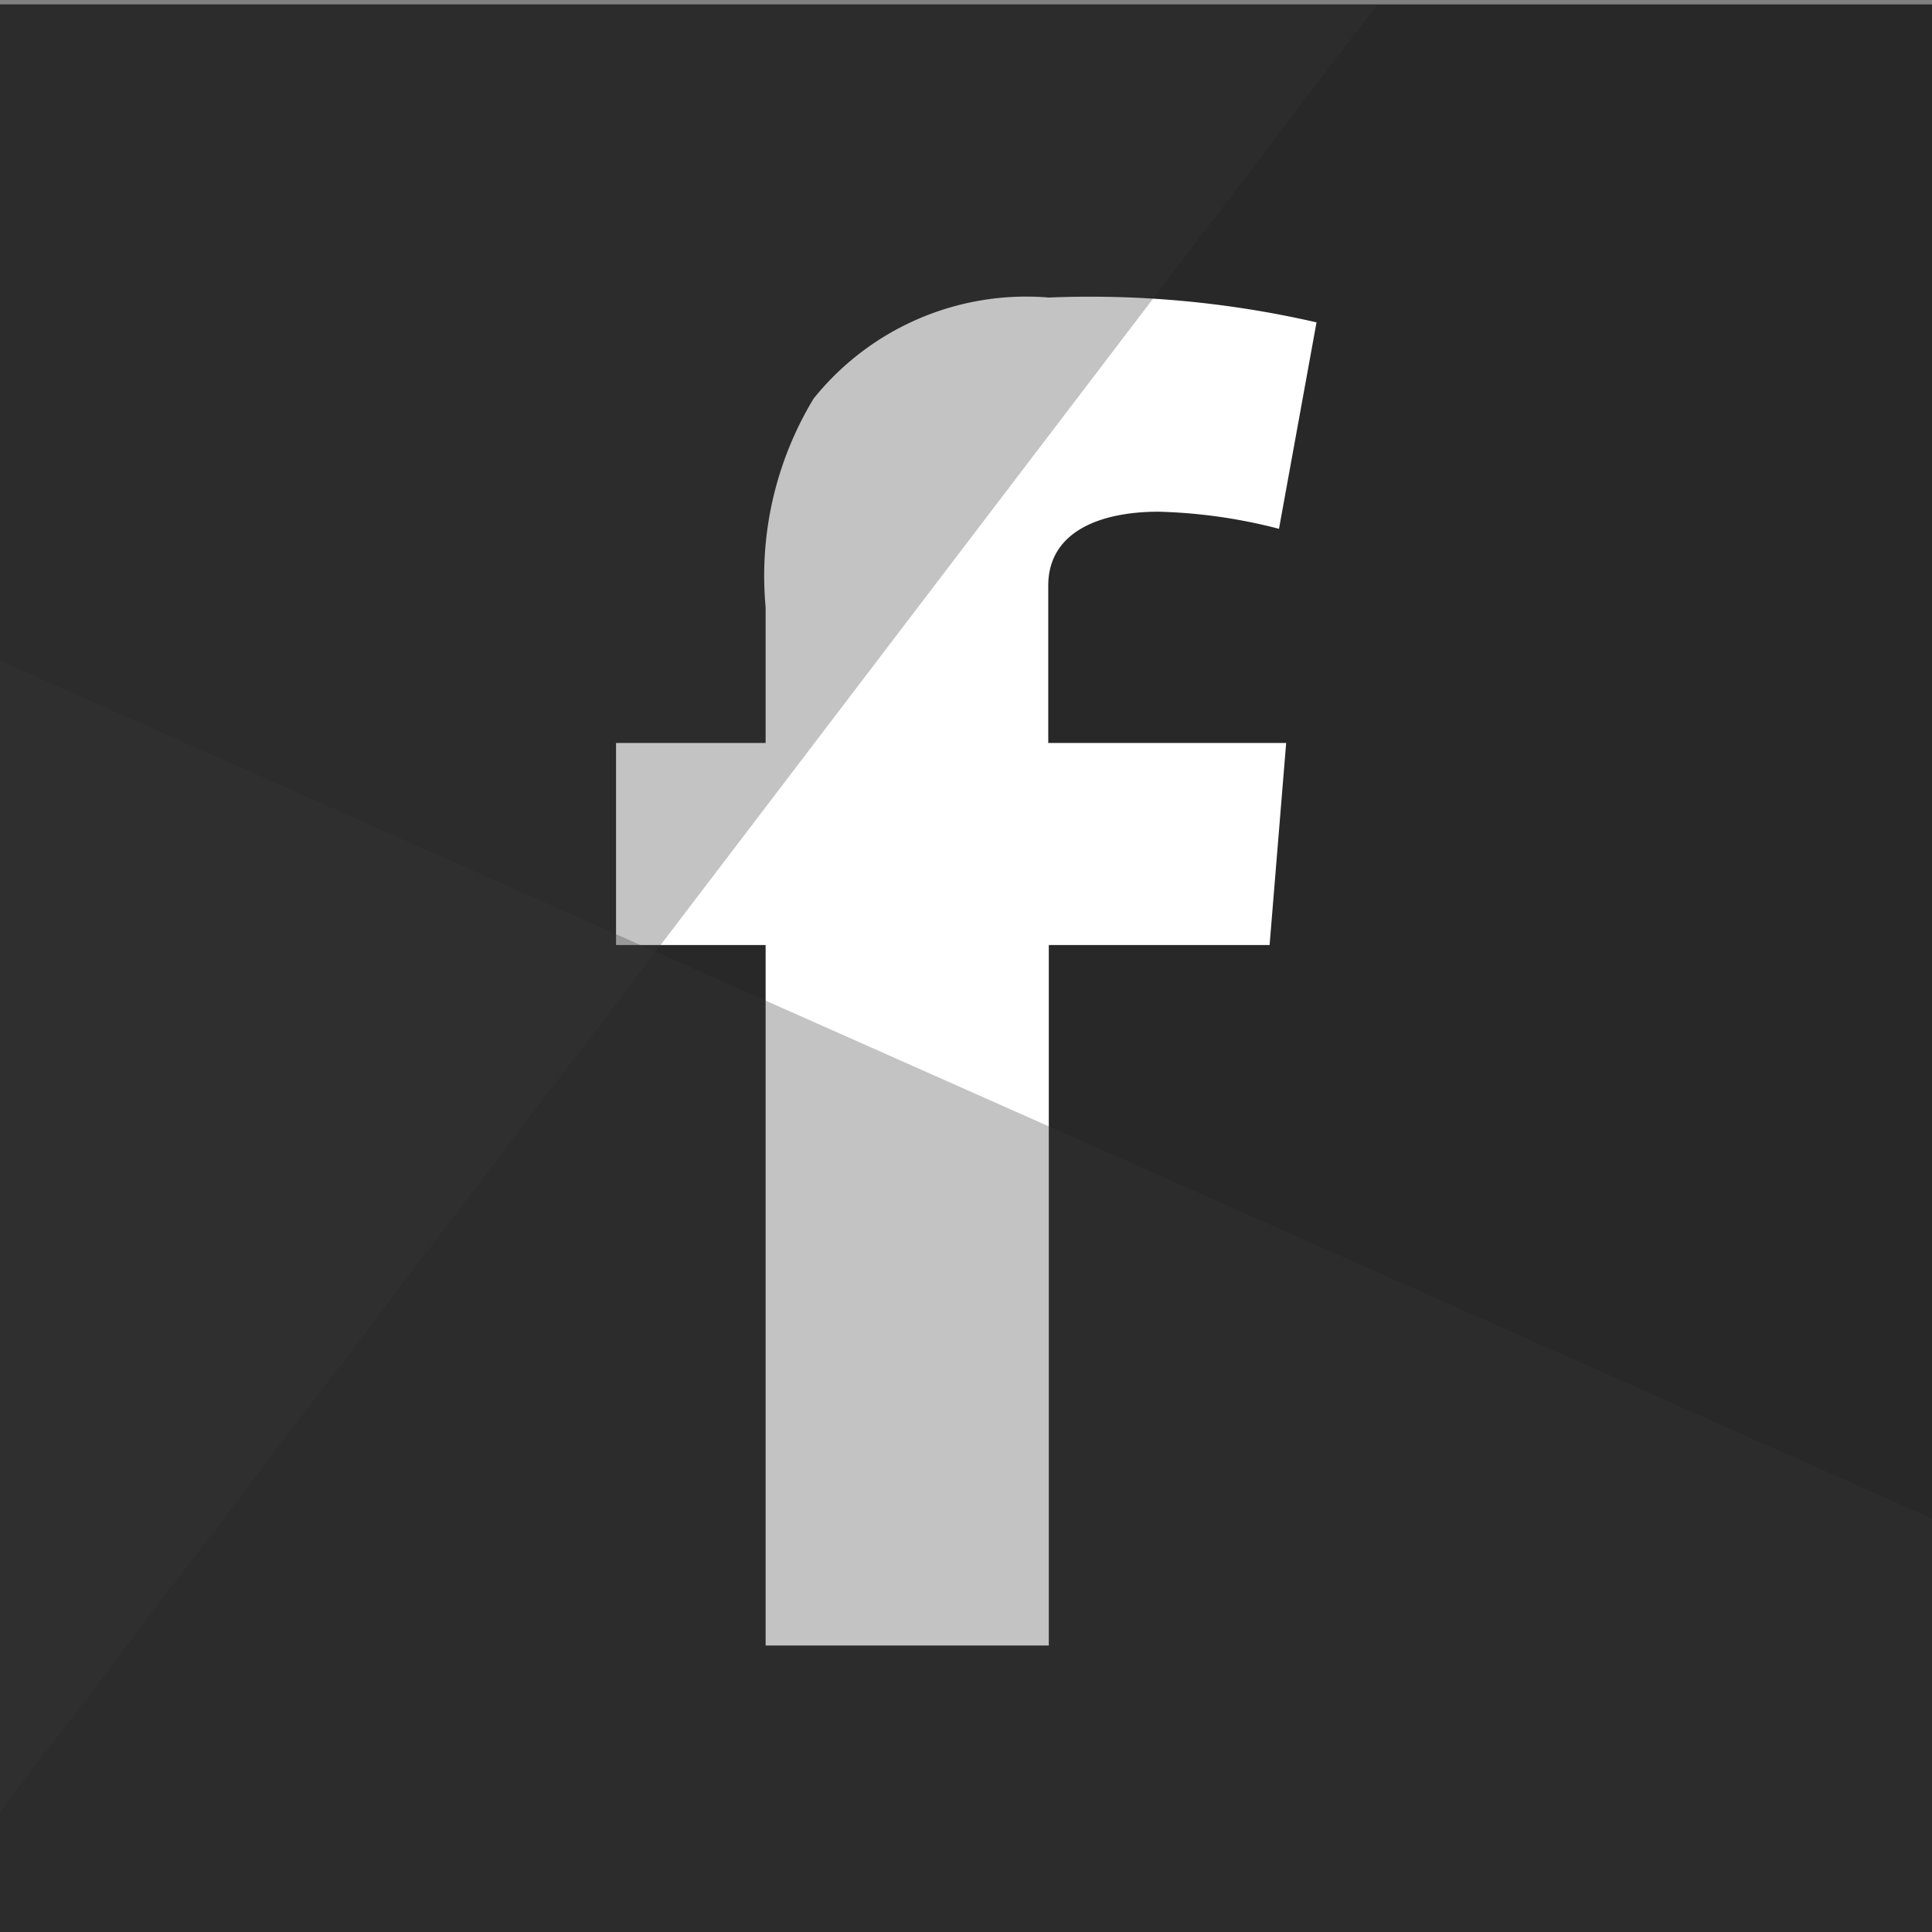
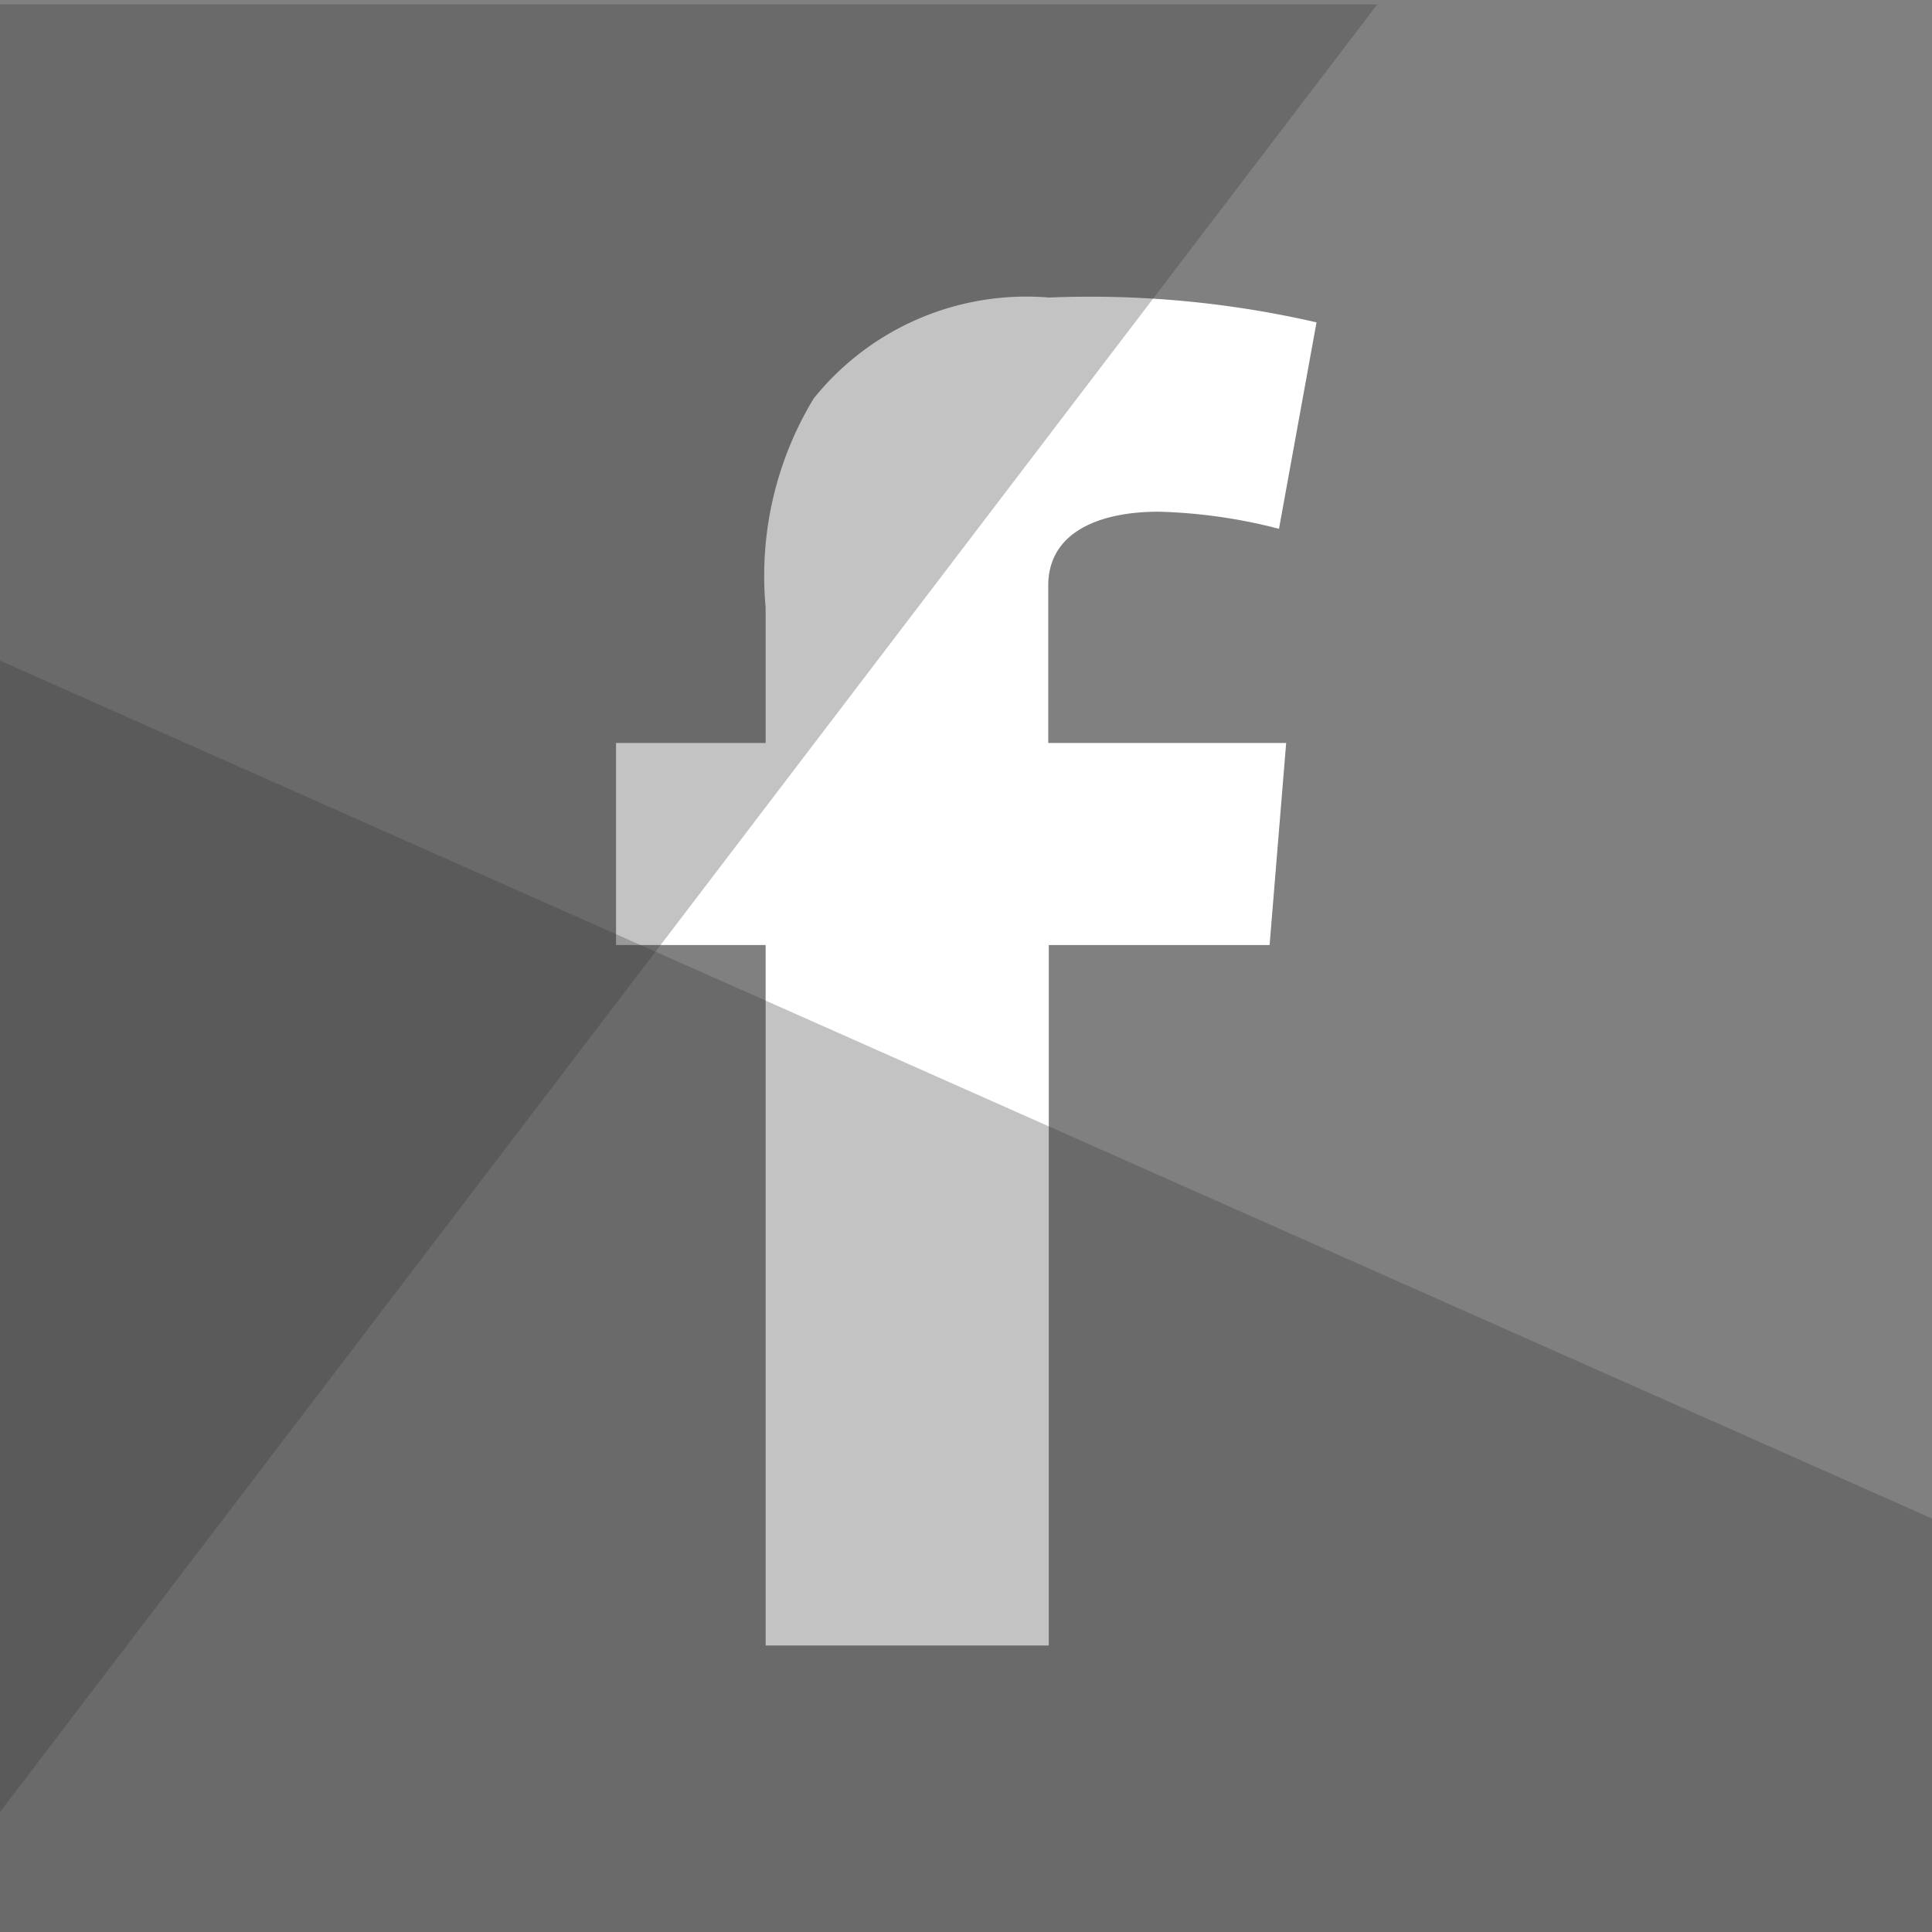
<svg xmlns="http://www.w3.org/2000/svg" viewBox="0 0 35 35">
  <rect x="0" y="0" width="35" height="35" fill="#808080" stroke="none" />
  <defs>
    <style>.cls-1{isolation:isolate;}.cls-2{fill:#282828;}.cls-3{fill:#fff;}.cls-4{fill:#383838;opacity:0.3;mix-blend-mode:multiply;}</style>
  </defs>
  <title>Facebook</title>
  <g class="cls-1">
    <g id="Facebook">
-       <rect class="cls-2" x="-0.04" y="0.08" width="35.04" height="35.04" />
      <path class="cls-3" d="M11.16,13.46h2.71V11a6.2,6.2,0,0,1,.87-3.78A4.94,4.94,0,0,1,19,5.39a18.34,18.34,0,0,1,4.85.45l-.68,3.74a9.6,9.6,0,0,0-2.18-.31c-1.06,0-2,.36-2,1.34v2.85h4.31L23,17.12H19V29.81H13.87V17.12H11.16Z" />
      <polygon class="cls-4" points="-0.04 11.95 -0.04 35.12 35 35.12 35 27.51 -0.04 11.95" />
      <polygon class="cls-4" points="24.95 0.08 -0.04 0.08 -0.04 32.88 24.95 0.08" />
    </g>
  </g>
</svg>